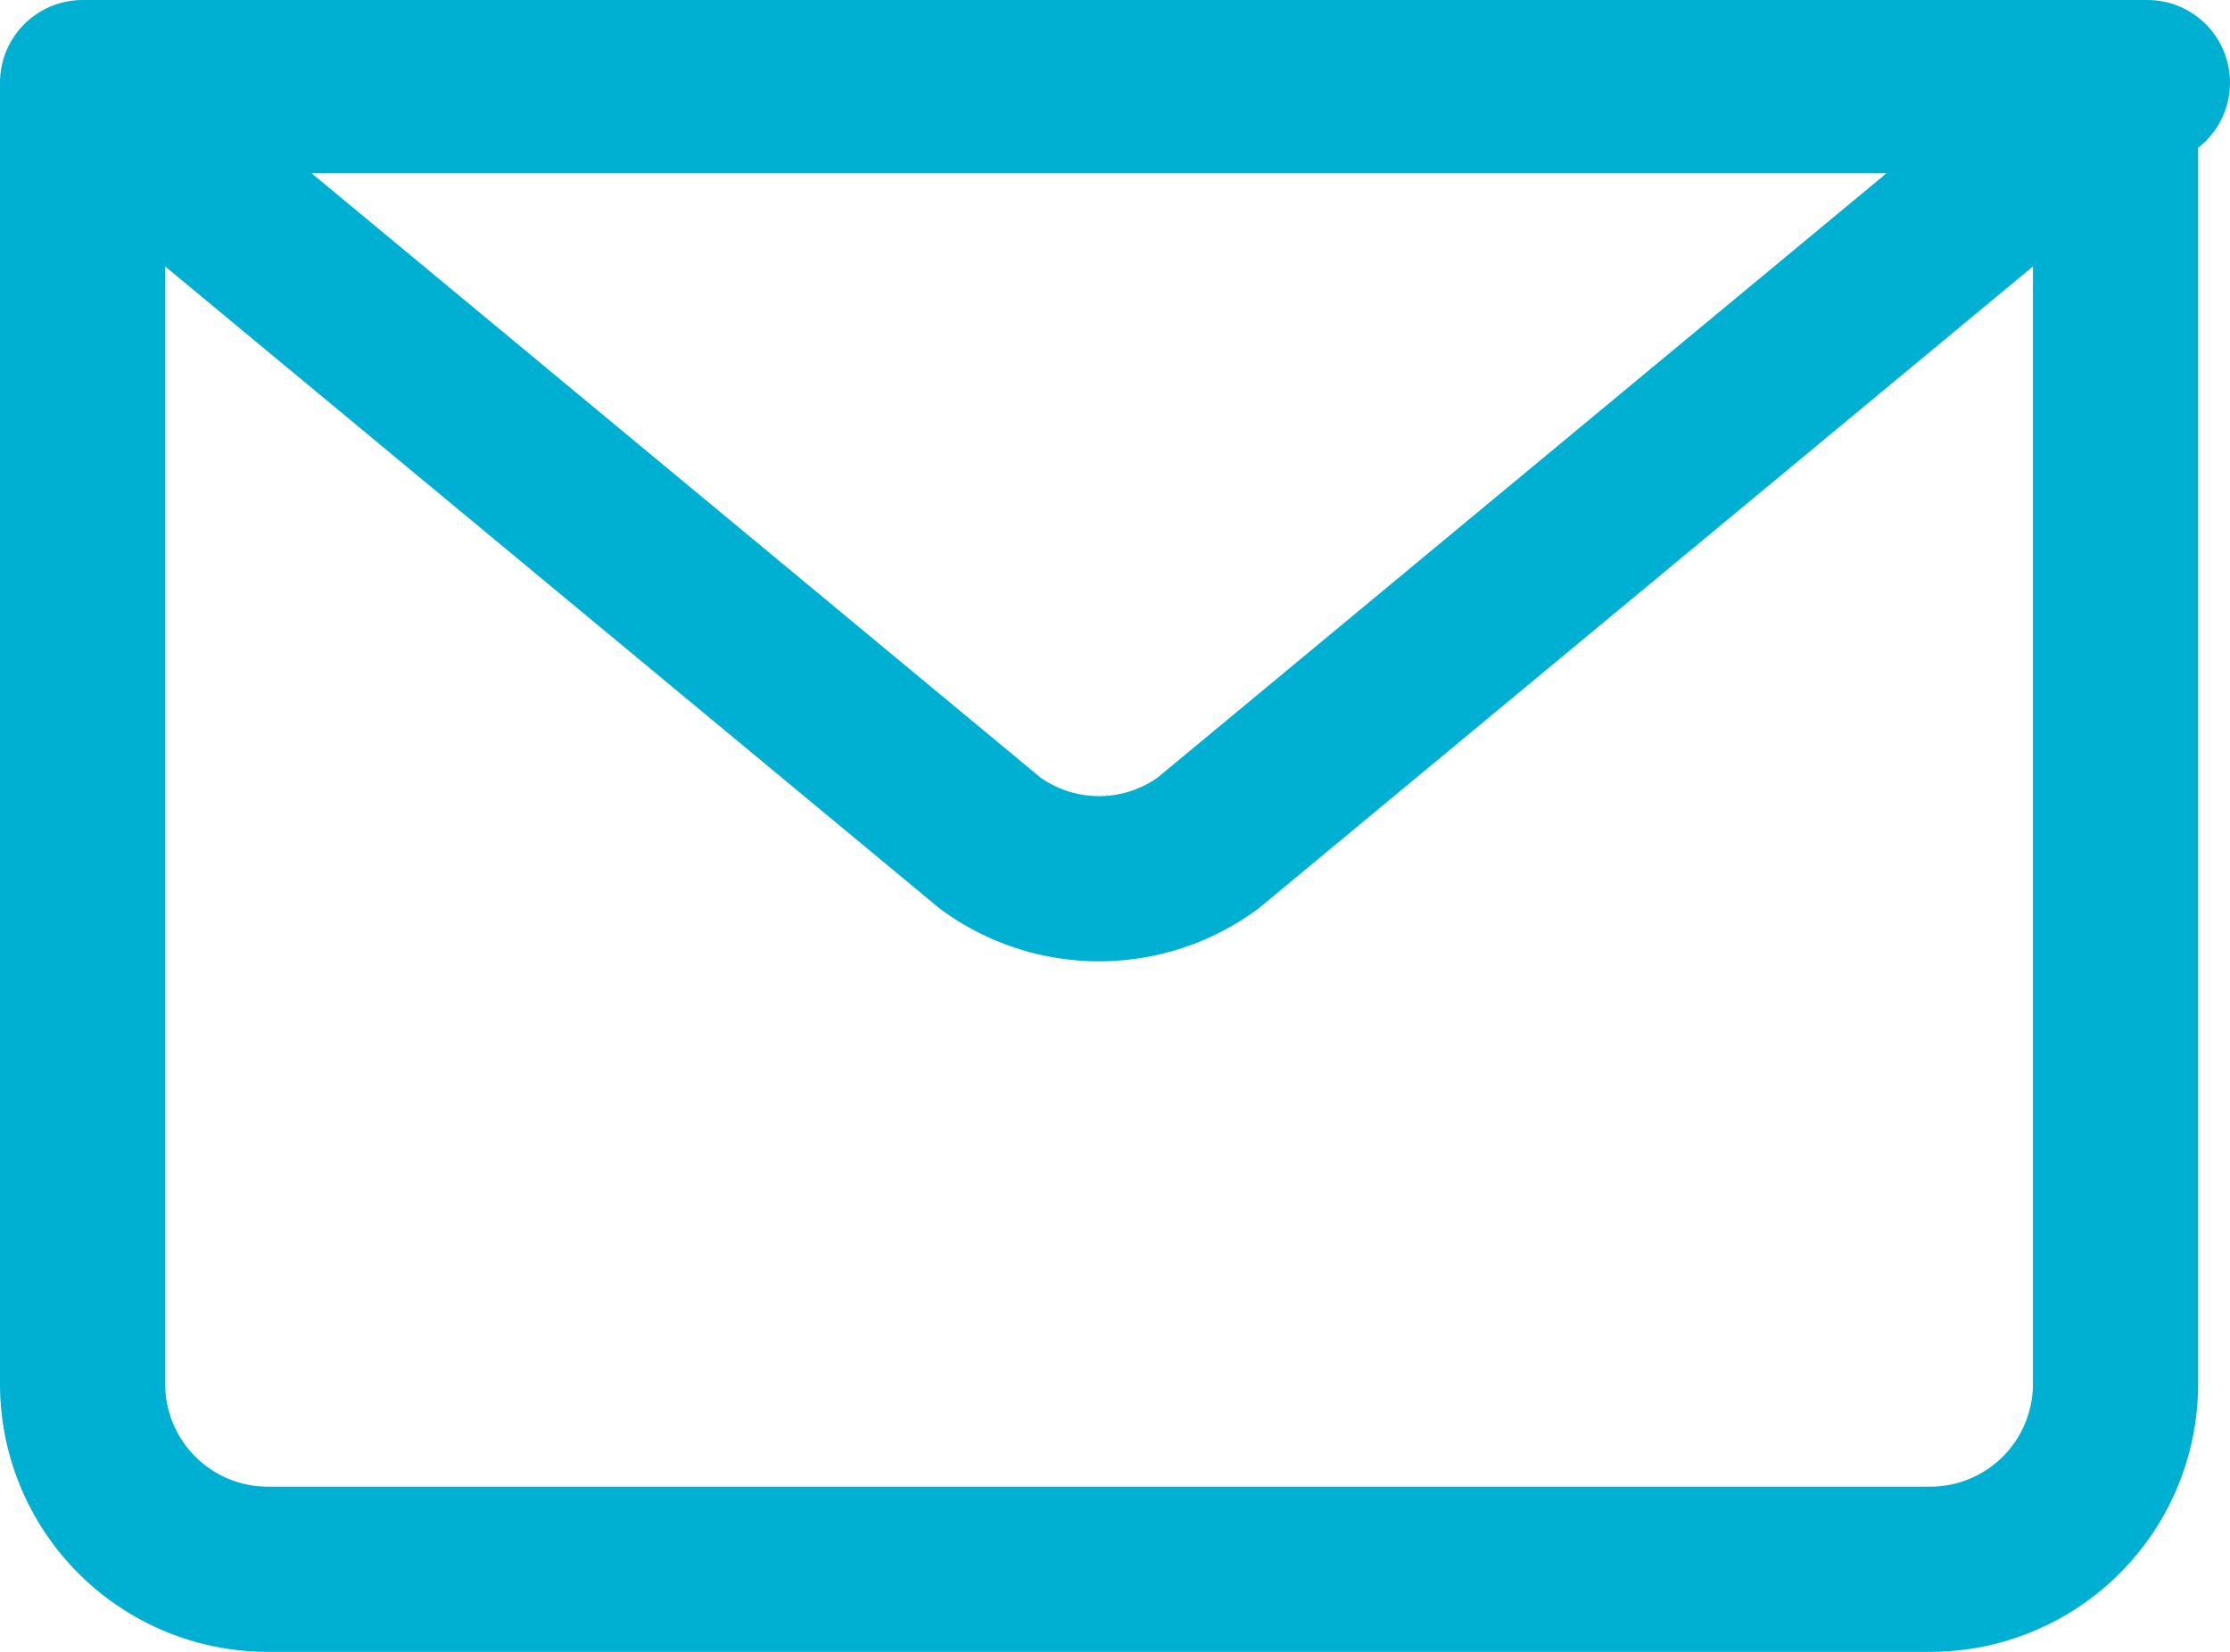
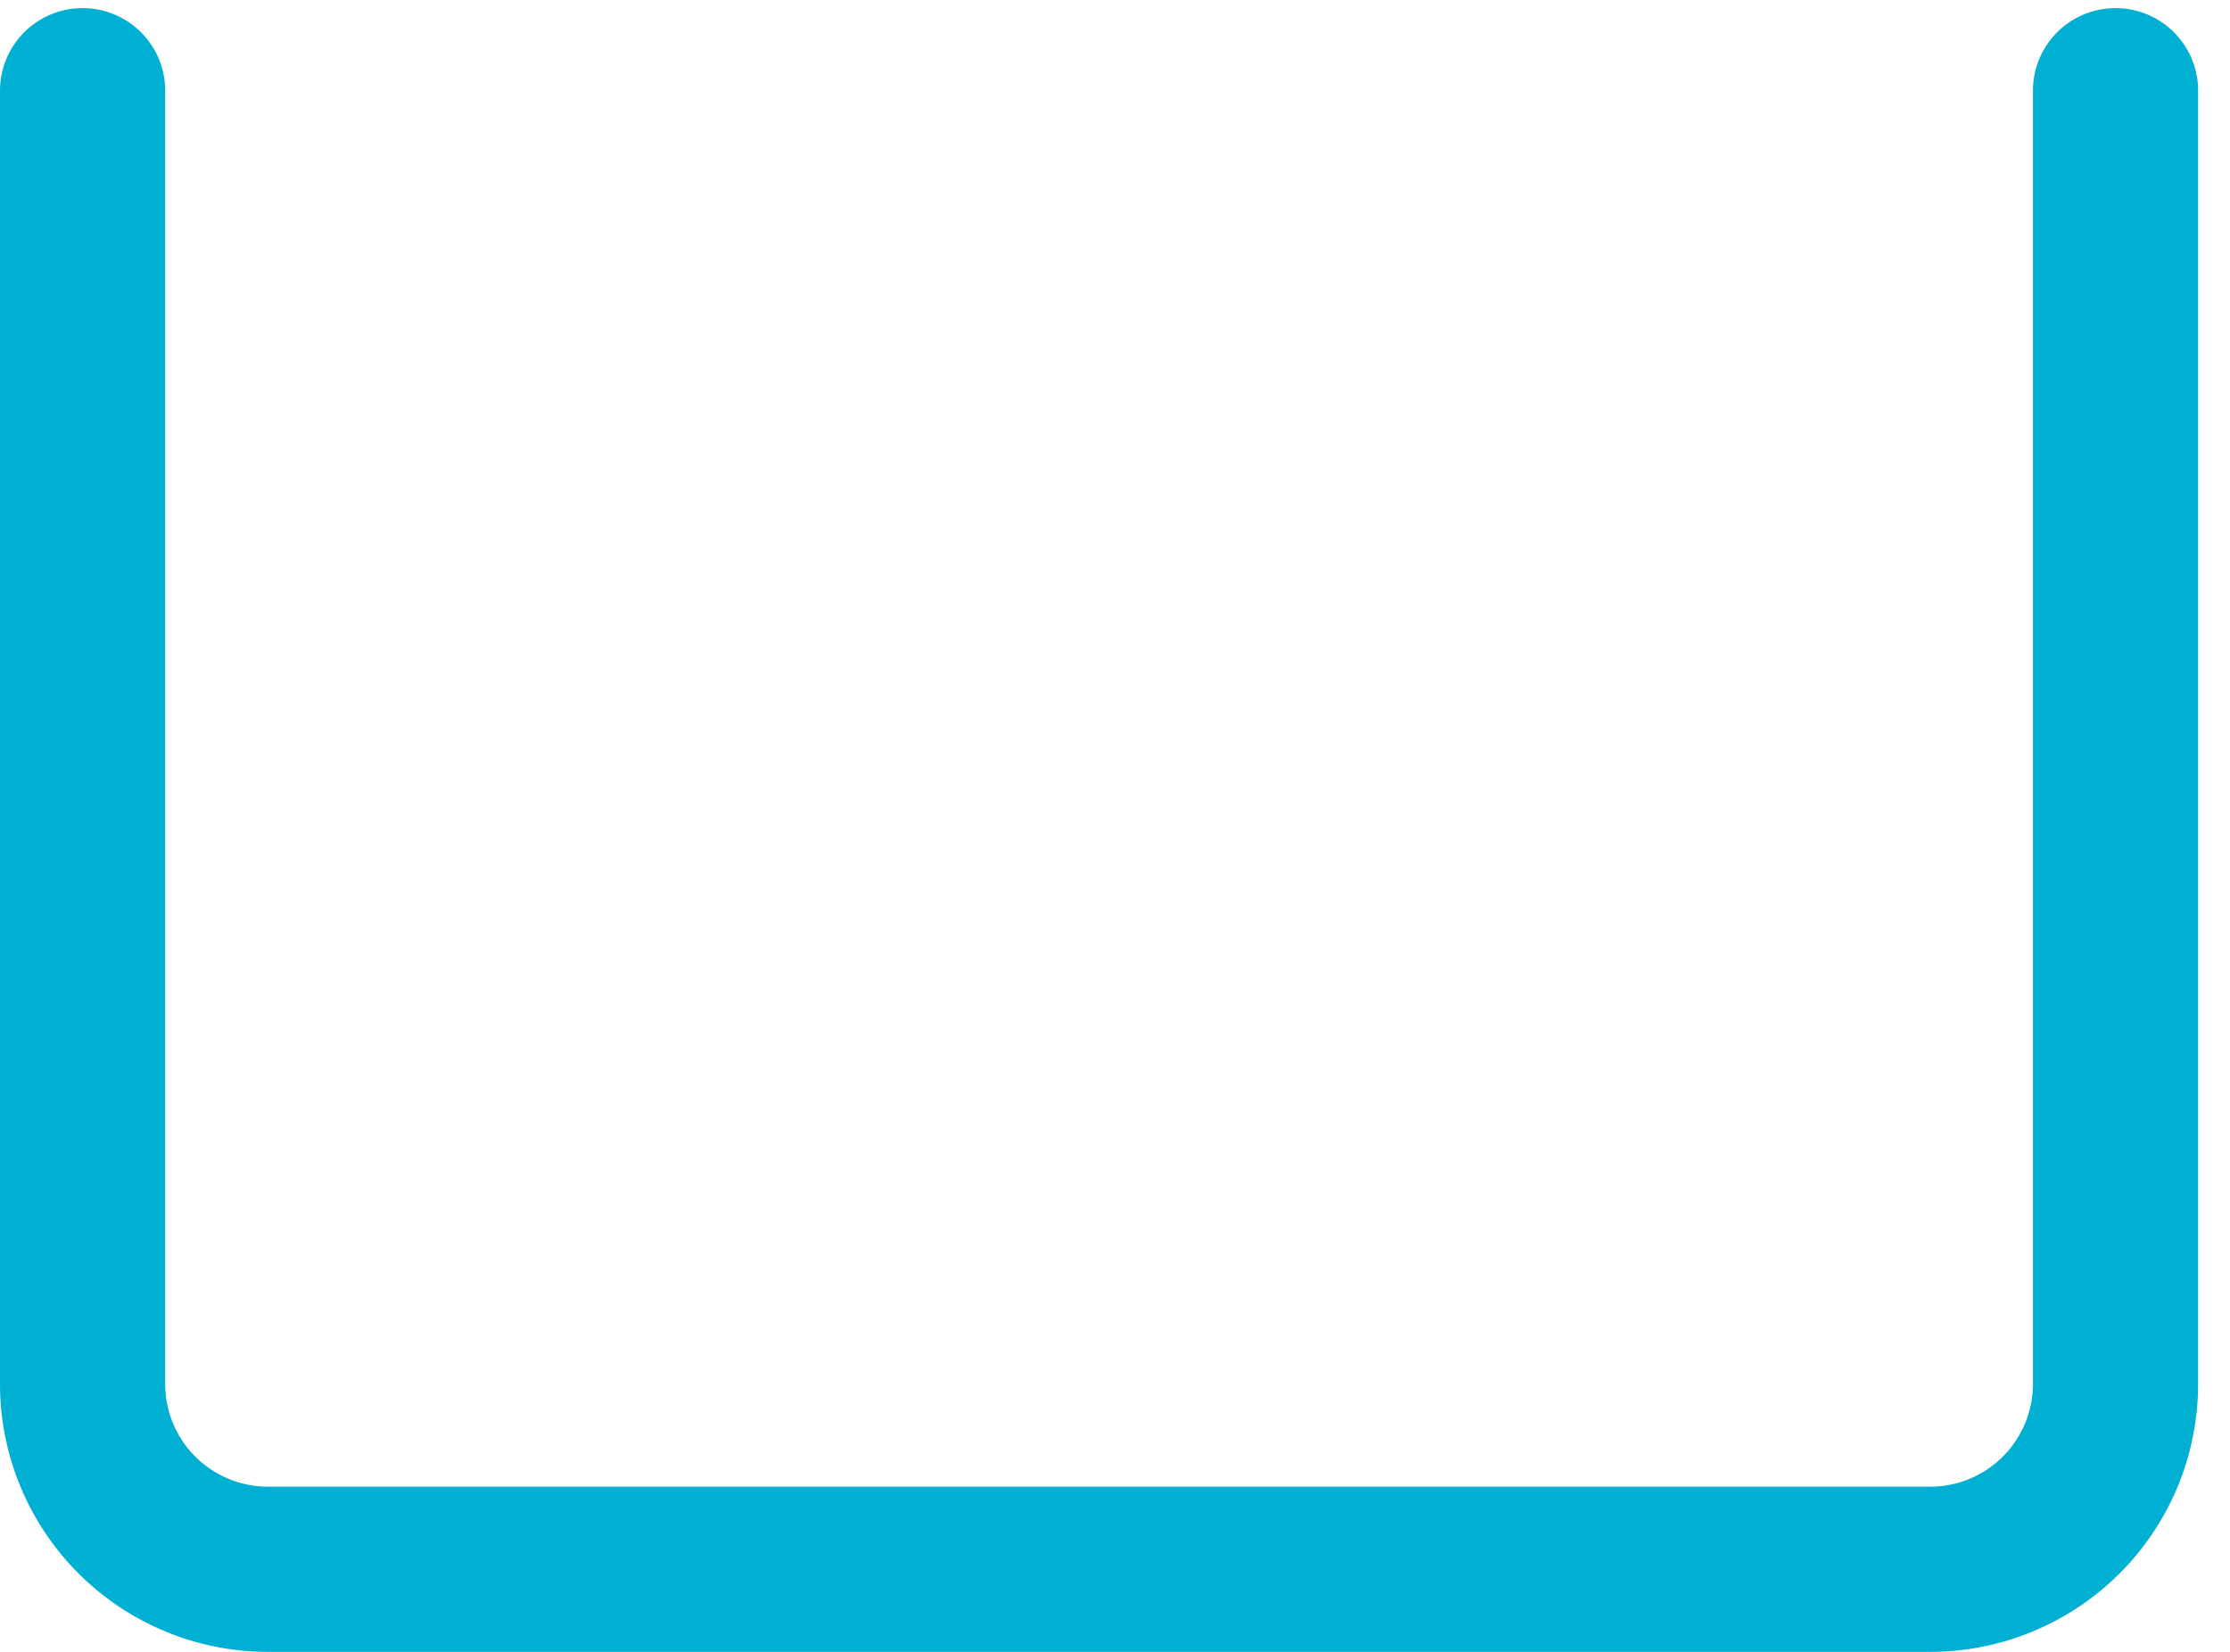
<svg xmlns="http://www.w3.org/2000/svg" width="27" height="20" viewBox="0 0 27 20">
  <g id="email" transform="translate(1 1.098)">
    <path id="Path_1069" data-name="Path 1069" d="M673.114,700.5v15.664a2.244,2.244,0,0,1-2.238,2.238H650.738a2.244,2.244,0,0,1-2.238-2.238V700.5" transform="translate(-648.5 -700.5)" fill="none" stroke="#00b0d2" stroke-linecap="round" stroke-linejoin="round" stroke-width="2" />
-     <path id="Path_1070" data-name="Path 1070" d="M673.114,700.5l-10.991,9.112a2.233,2.233,0,0,1-2.632,0L648.5,700.5Z" transform="translate(-648.5 -700.5)" fill="none" stroke="#00b0d2" stroke-linecap="round" stroke-linejoin="round" stroke-width="2" />
-     <line id="Line_26" data-name="Line 26" x2="25" transform="translate(0 -0.098)" fill="none" stroke="#00b0d2" stroke-linecap="round" stroke-linejoin="round" stroke-width="2" />
  </g>
</svg>